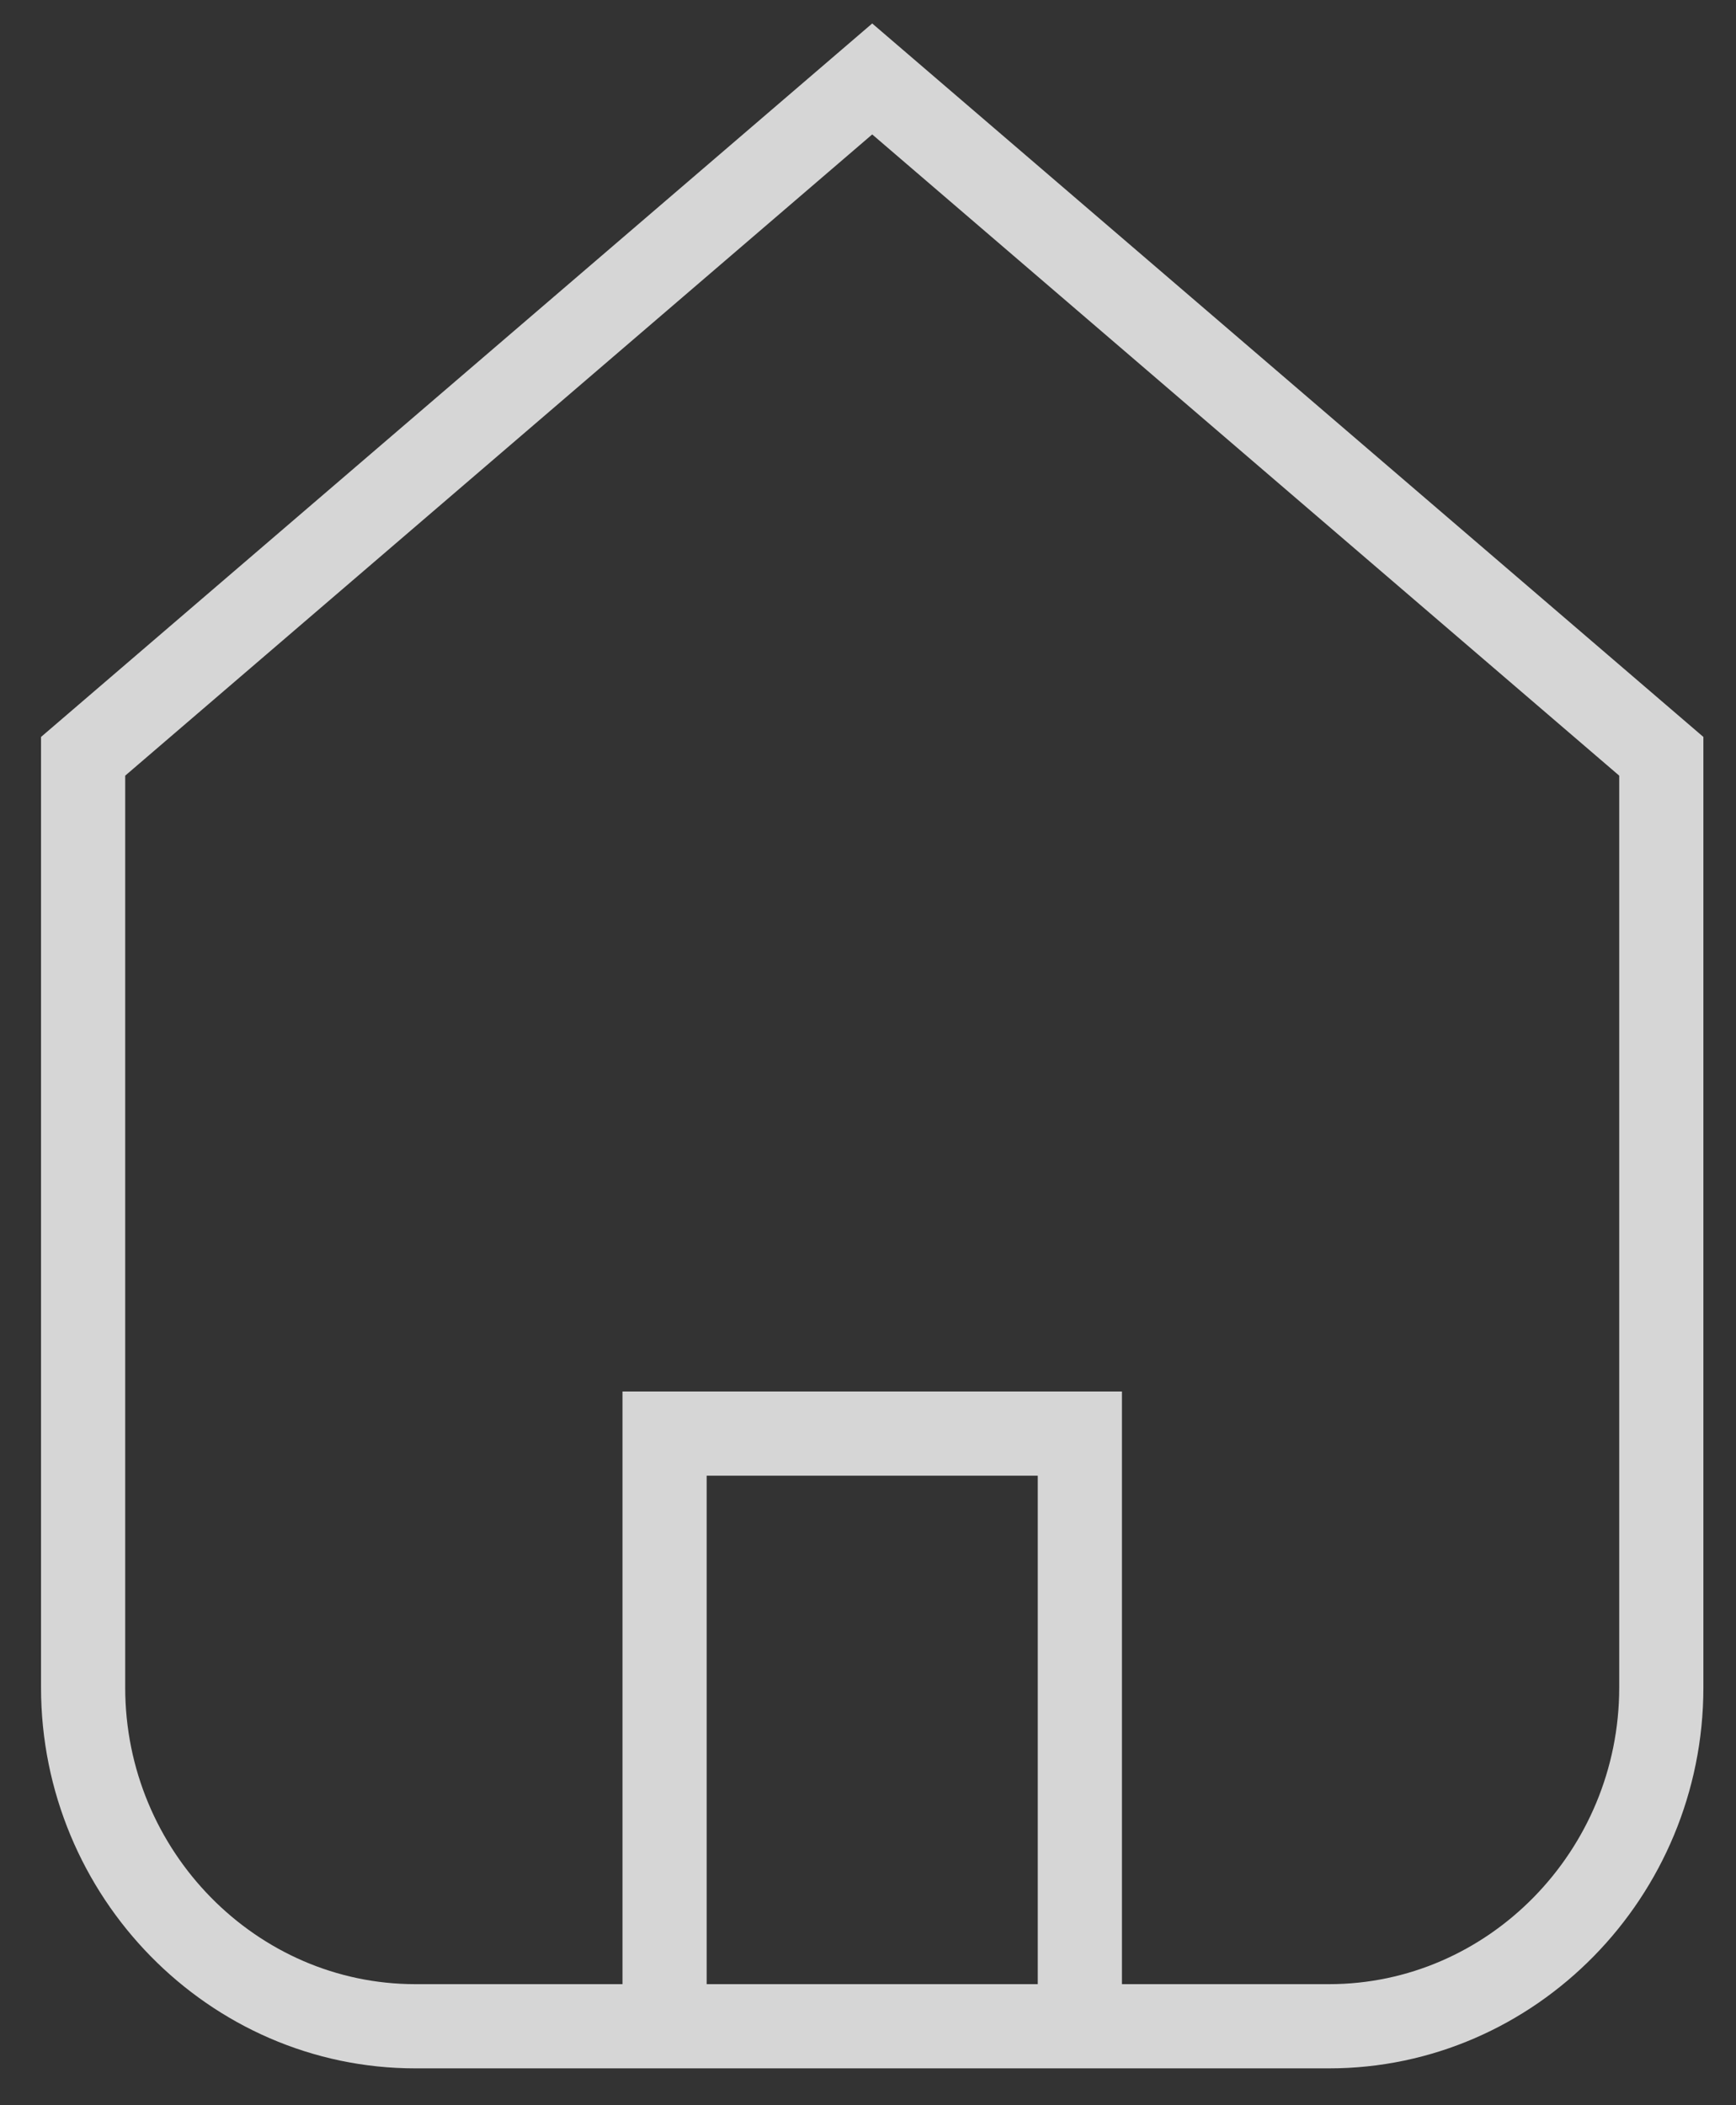
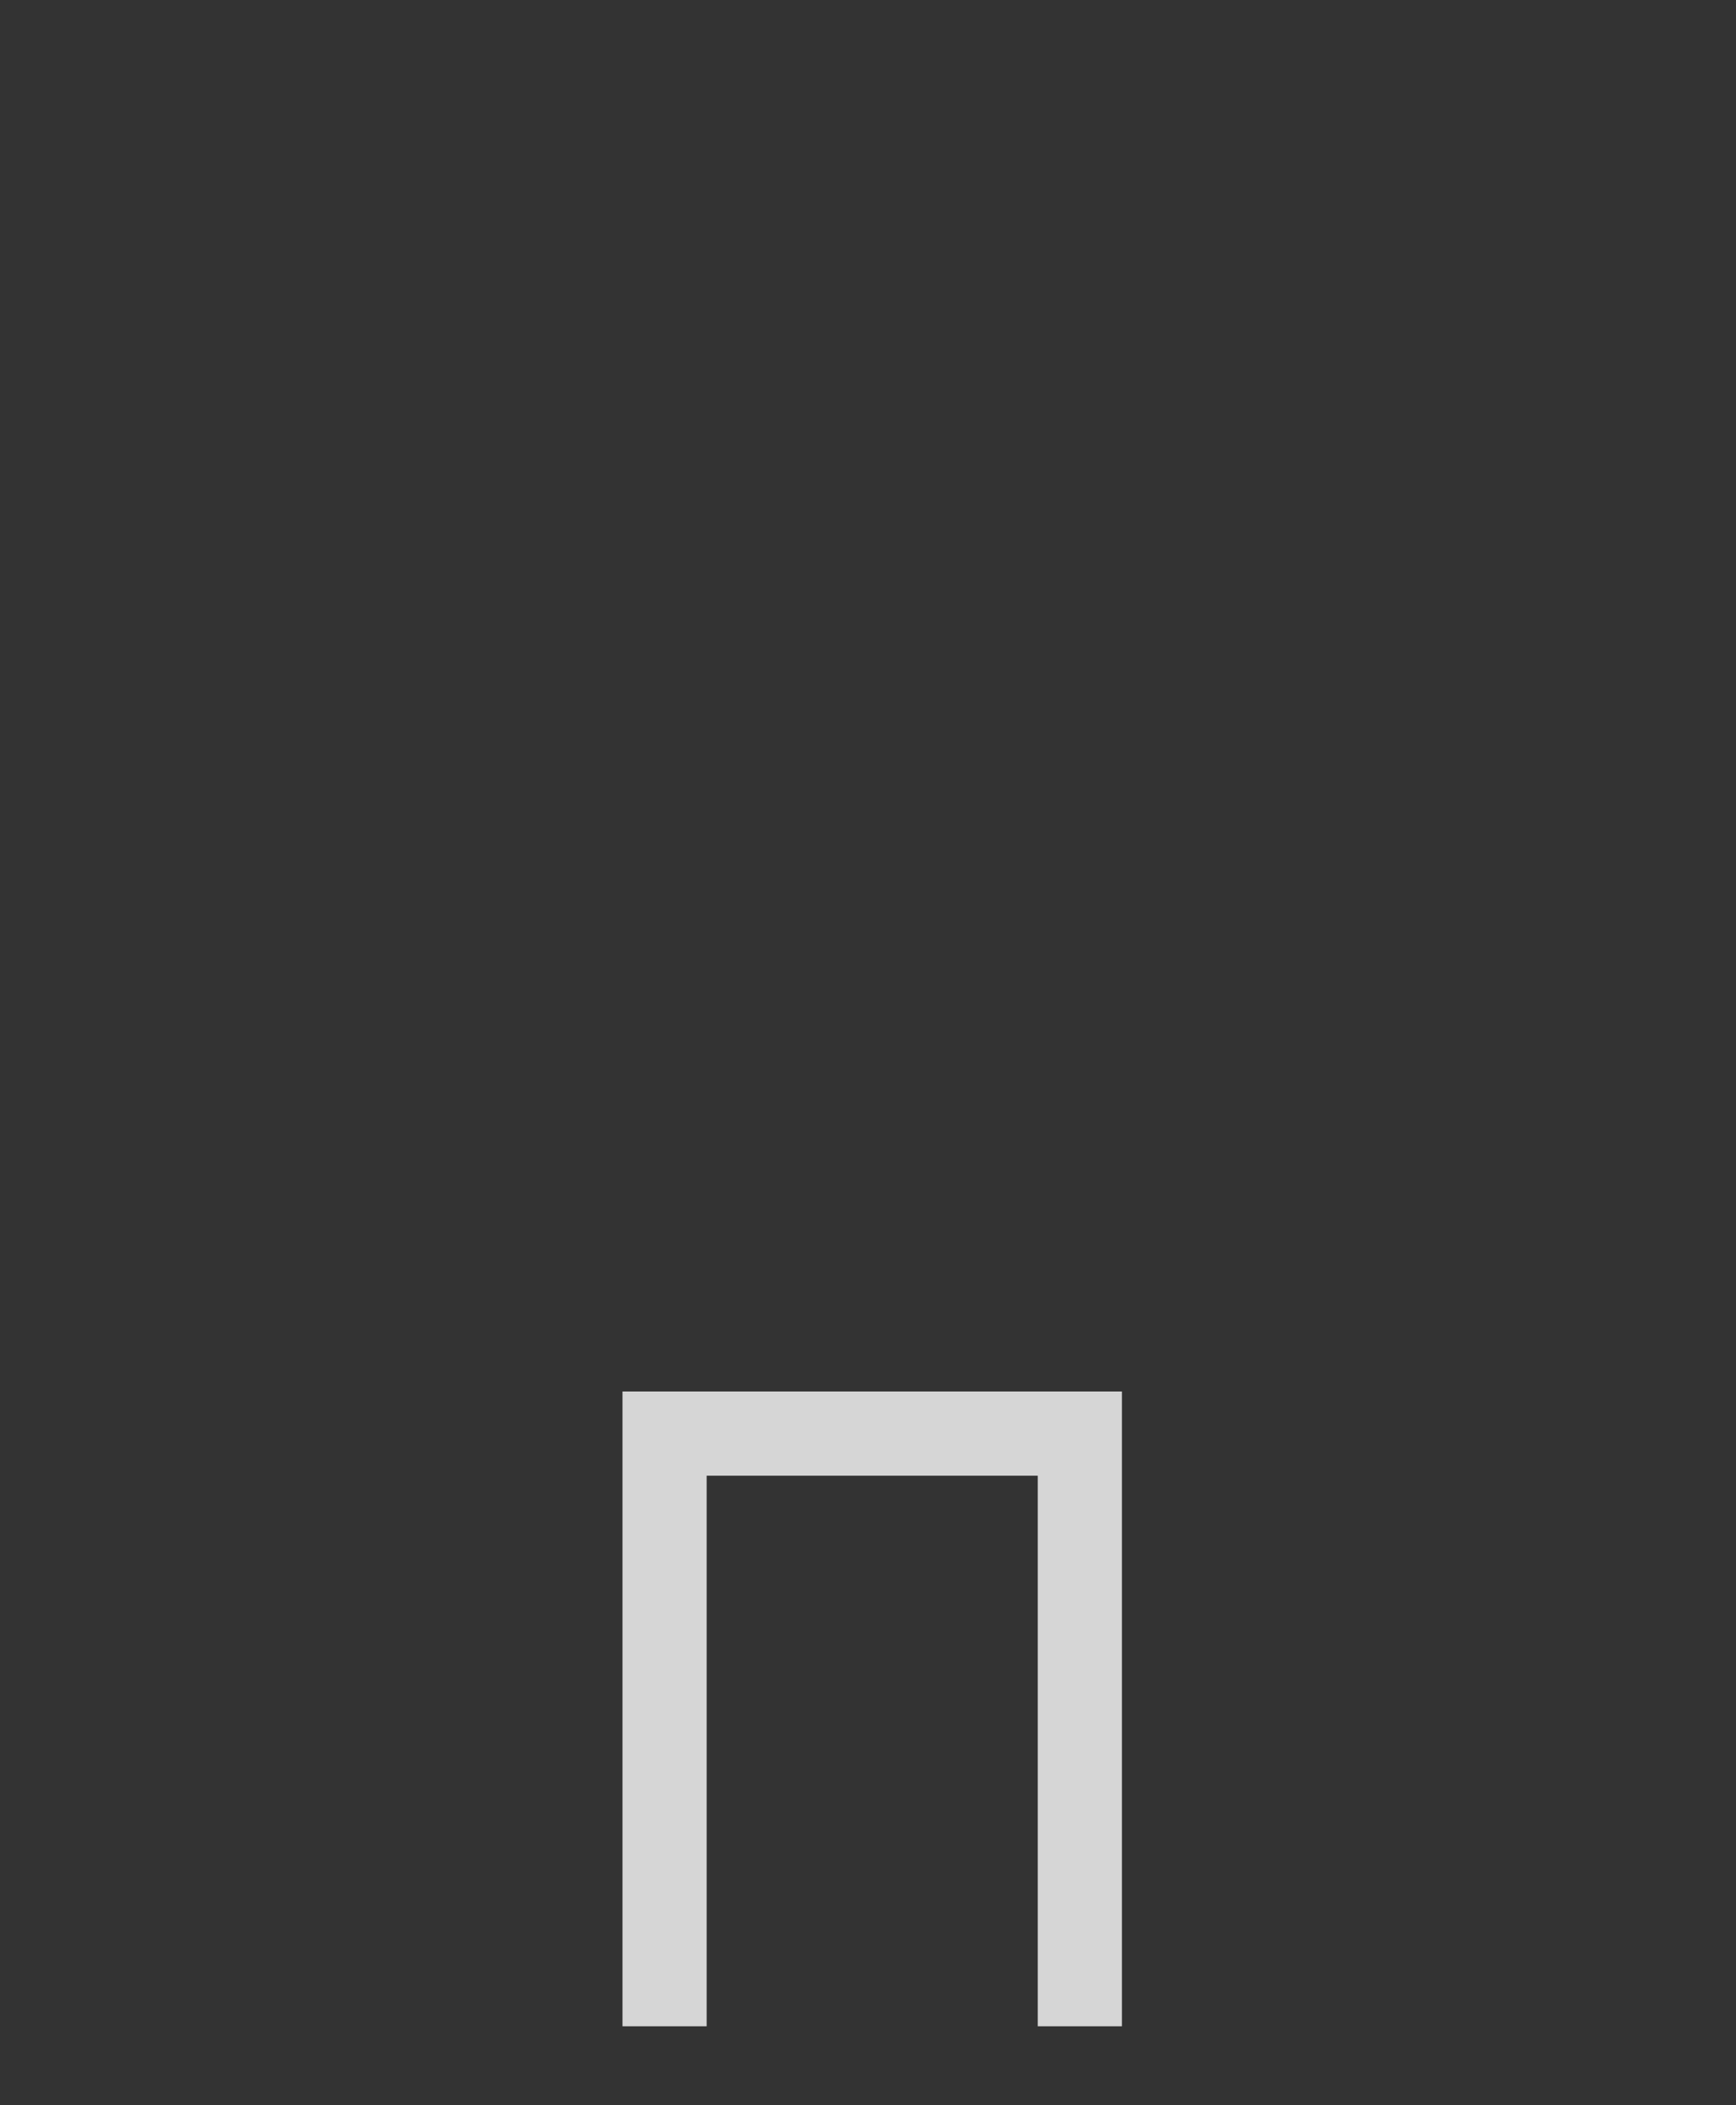
<svg xmlns="http://www.w3.org/2000/svg" width="33px" height="40px" viewBox="0 0 33 40" version="1.1">
  <rect x="0" y="0" width="33" height="40" fill="#333333" stroke="none" />
  <title>12CE3234-FF0B-488E-B3C8-215C6BA157DC</title>
  <desc>Created with sketchtool.</desc>
  <g id="🅿️-personas-y-familias" stroke="none" stroke-width="1" fill="none" fill-rule="evenodd">
    <g id="Hogar---Unique-M" transform="translate(-285, -188)">
      <g id="Elements-/-Product-Card" transform="translate(136, 156)">
        <g id="Stacked-Group" transform="translate(30.08, 0)">
          <g id="Group-16" transform="translate(84, 0)">
            <g id="Movilidad" transform="translate(27.5, 27.5)">
              <g id="Atoms-/-Icons-/-CardProd-/-White">
                <g id="Atoms-/-Icons-/-House">
-                   <rect id="Rectangle" x="0" y="0" width="48" height="48" />
                  <g id="house" opacity="0.8" transform="translate(9, 6)" stroke="#FFFFFF" stroke-width="1.6">
-                     <path d="M23.684,37 L6.316,37 C2.842,37 0,34.104 0,30.565 L0,12.87 L15,0 L30,12.87 L30,30.565 C30,34.104 27.158,37 23.684,37 Z" id="Path" />
                    <polyline id="Path" points="11.053 37 11.053 25.739 18.947 25.739 18.947 37" />
                  </g>
                </g>
              </g>
            </g>
          </g>
        </g>
      </g>
    </g>
  </g>
</svg>